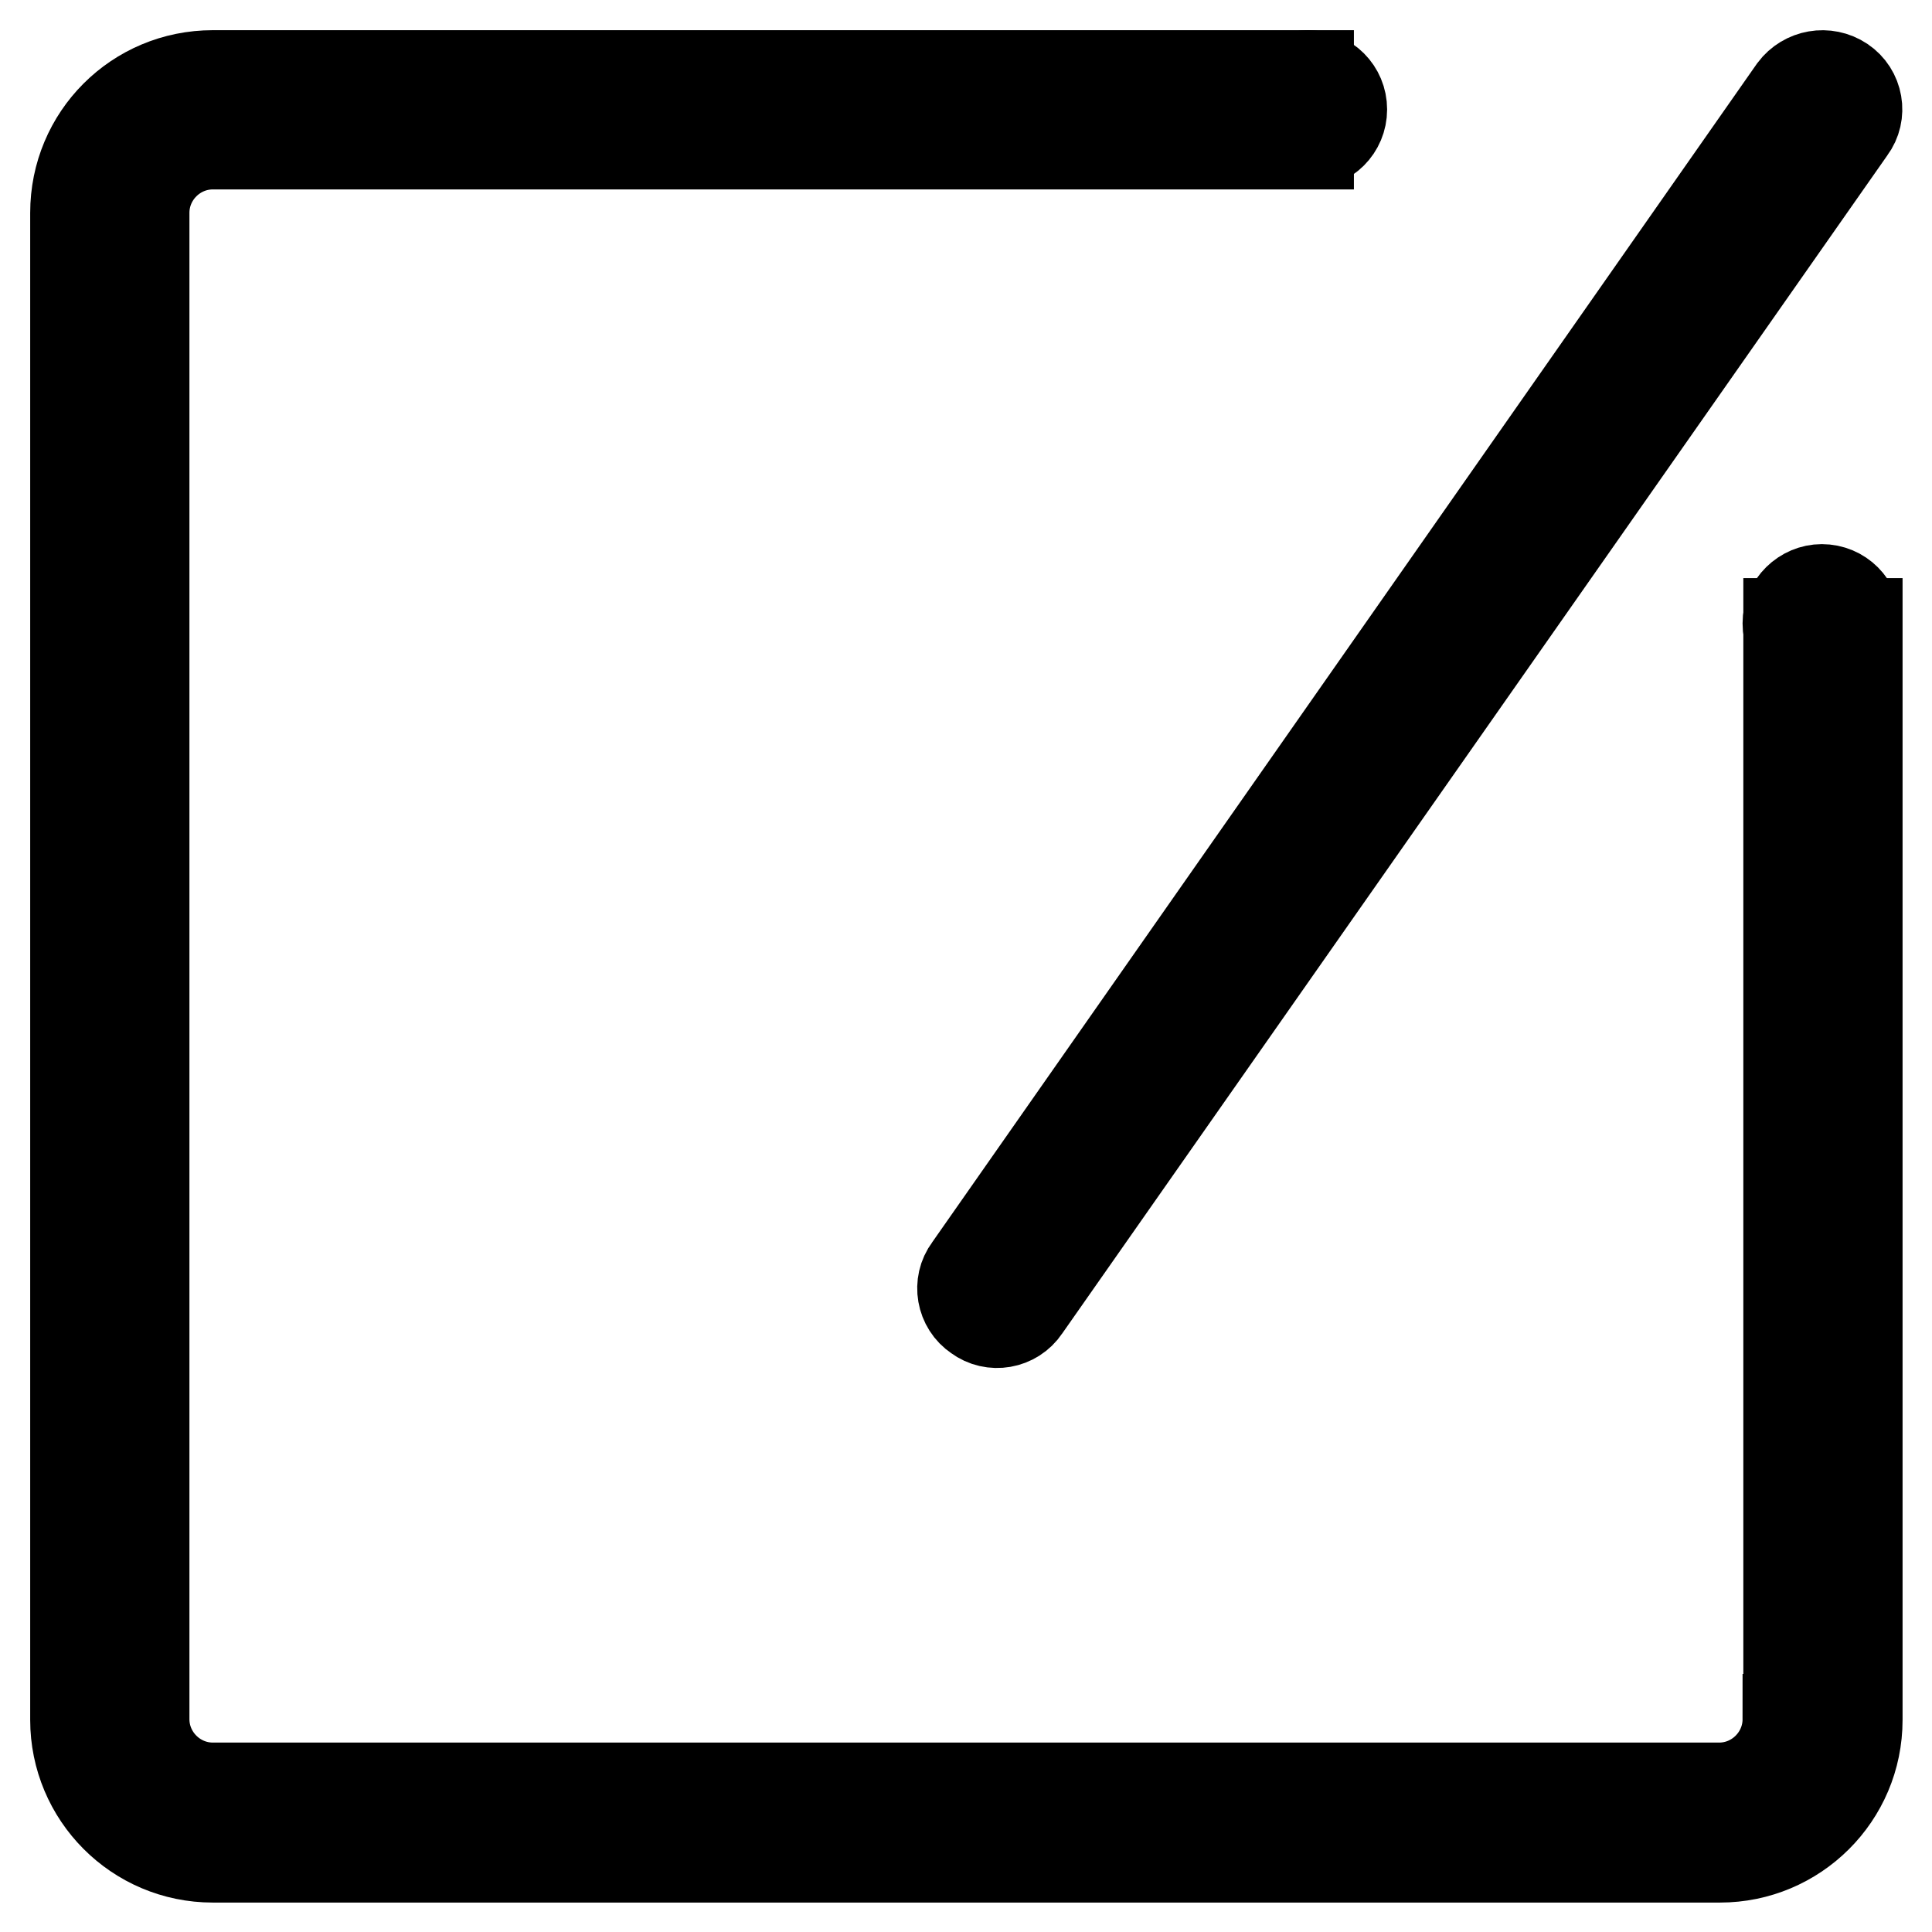
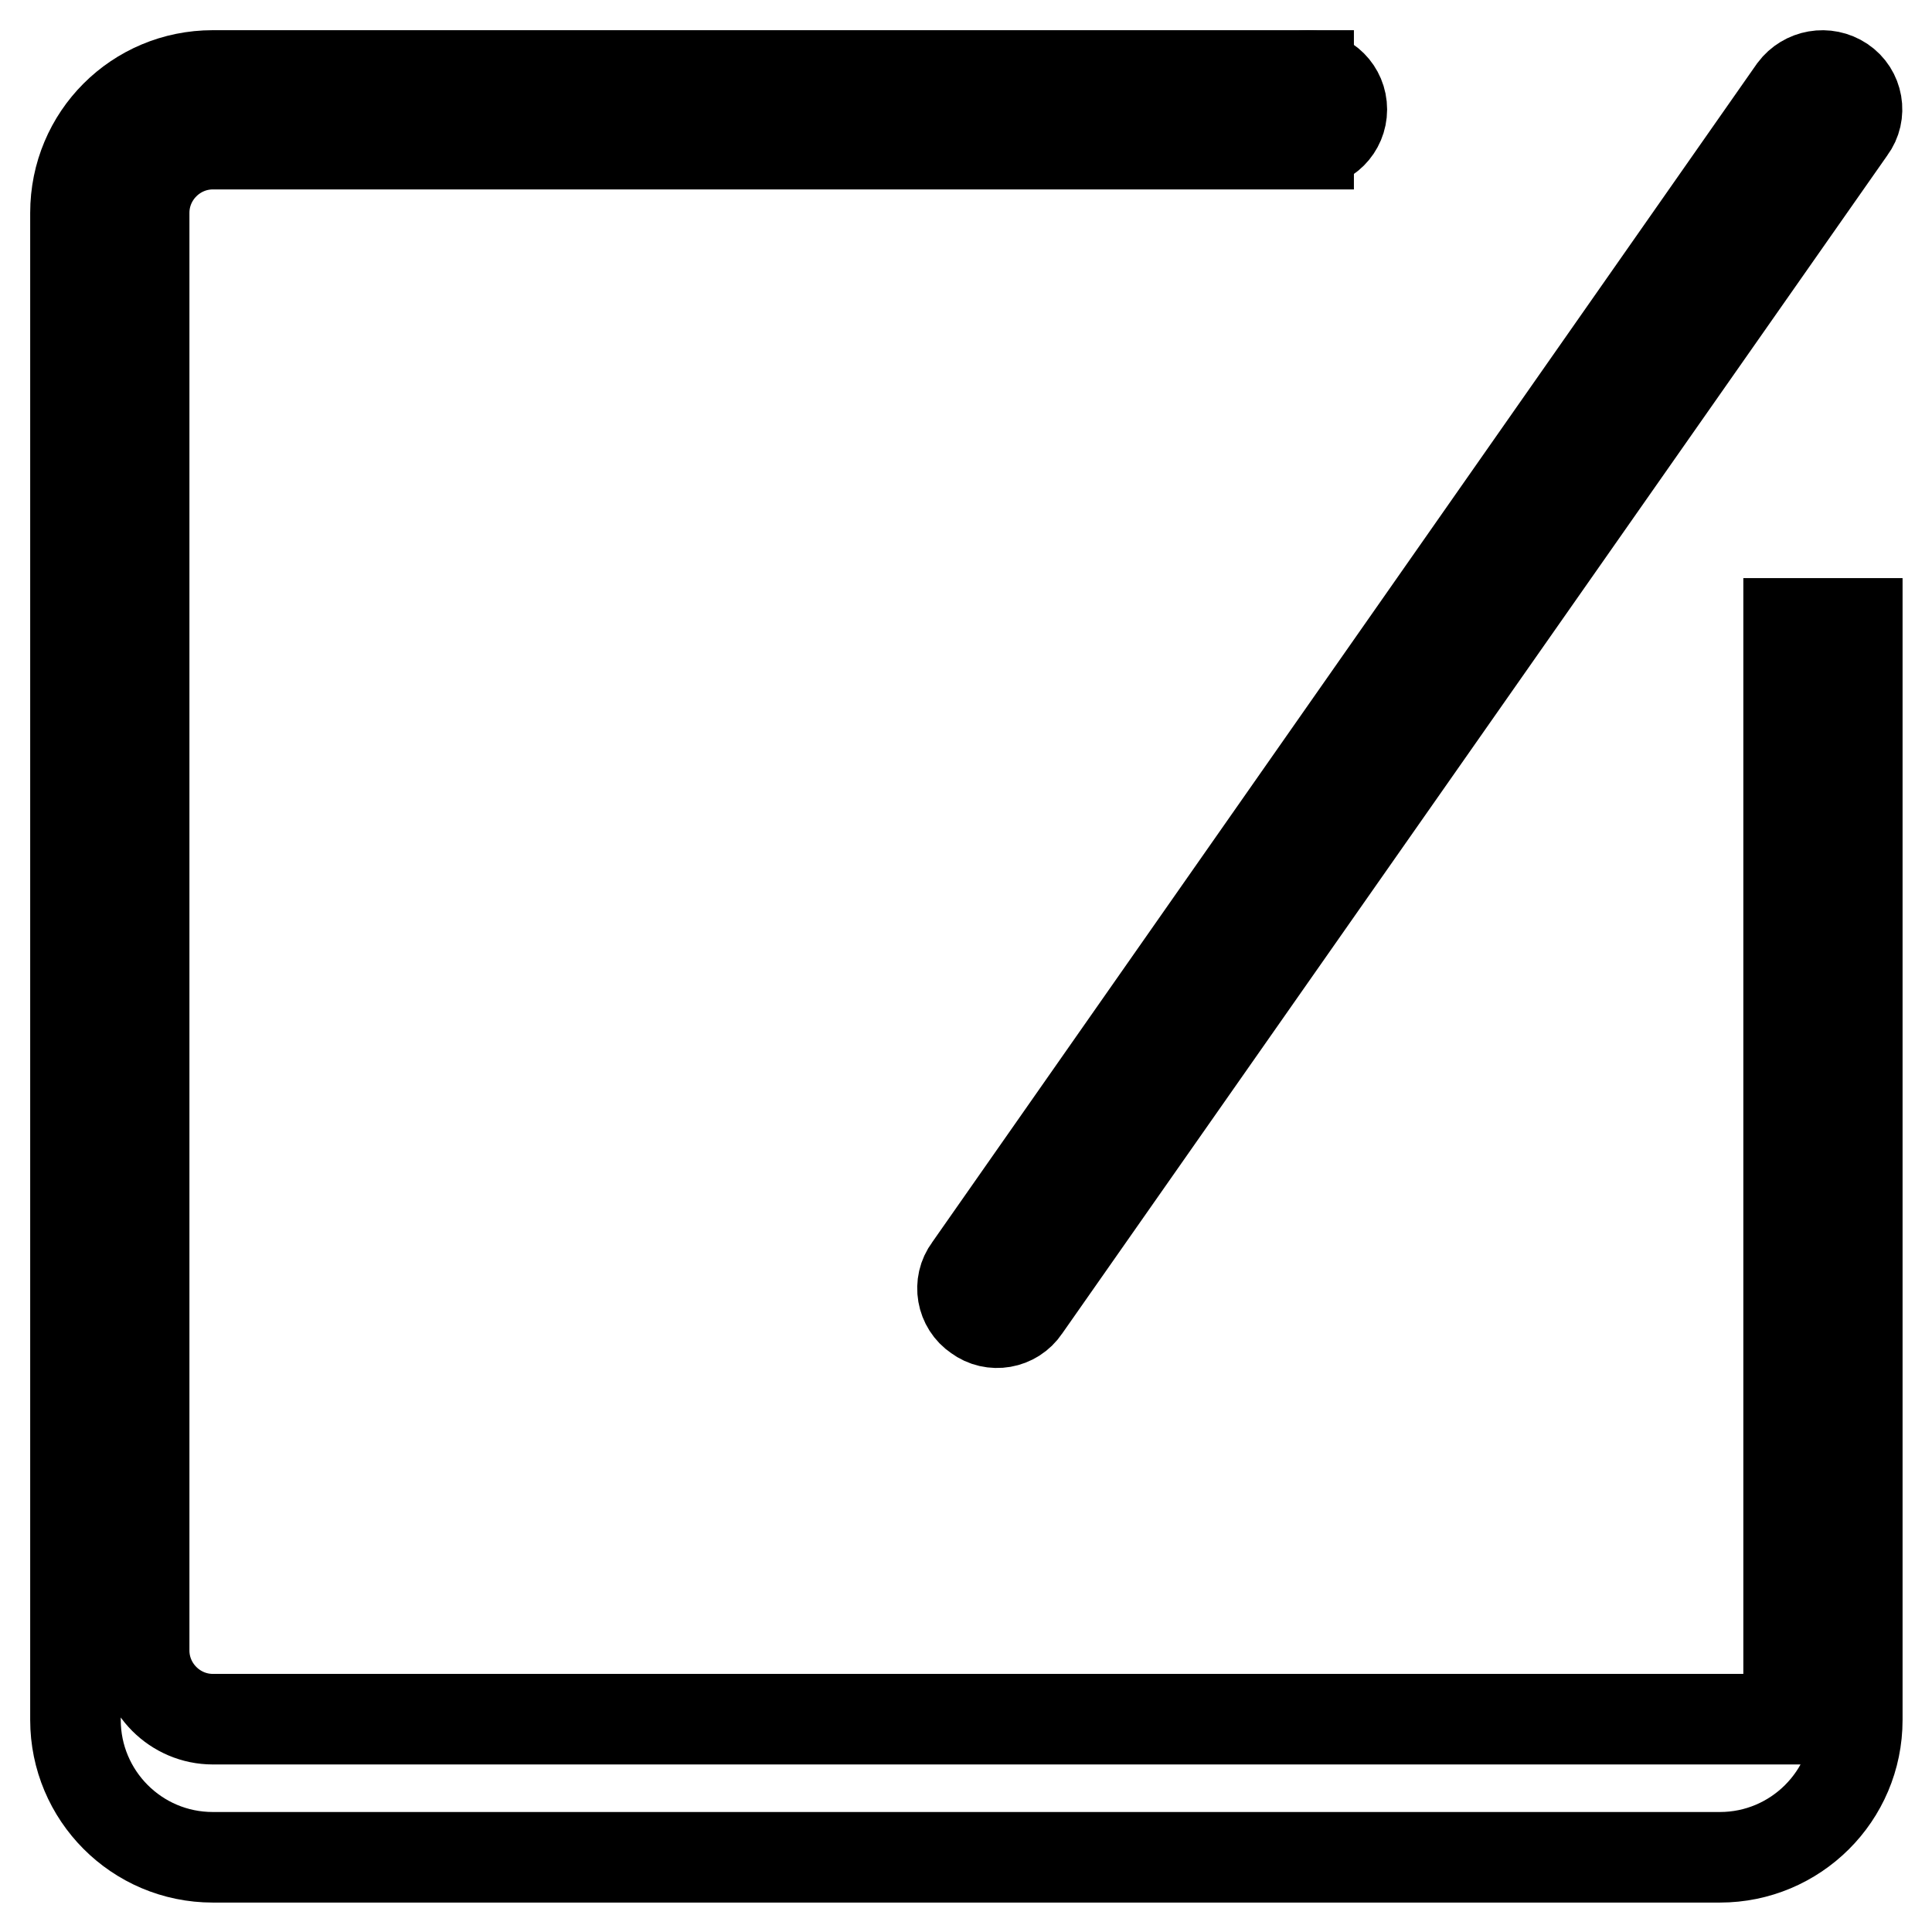
<svg xmlns="http://www.w3.org/2000/svg" version="1.1" x="0px" y="0px" viewBox="0 0 256 256" enable-background="new 0 0 256 256" xml:space="preserve">
  <g>
-     <path stroke-width="12" fill-opacity="0" stroke="#000000" d="M236.9,227.8c0,5-4.1,9.1-9.1,9.1H28.2c-5,0-9.1-4.1-9.1-9.1V28.2c0-5,4.1-9.1,9.1-9.1h145.2V10H28.2 C18.1,10,10,18.1,10,28.2v199.7c0,10,8.1,18.2,18.2,18.2h199.7c10,0,18.2-8.1,18.2-18.2V82.6h-9.1V227.8z" />
+     <path stroke-width="12" fill-opacity="0" stroke="#000000" d="M236.9,227.8H28.2c-5,0-9.1-4.1-9.1-9.1V28.2c0-5,4.1-9.1,9.1-9.1h145.2V10H28.2 C18.1,10,10,18.1,10,28.2v199.7c0,10,8.1,18.2,18.2,18.2h199.7c10,0,18.2-8.1,18.2-18.2V82.6h-9.1V227.8z" />
    <path stroke-width="12" fill-opacity="0" stroke="#000000" d="M244.1,10.8c2.1,1.4,2.6,4.3,1.1,6.3L135.8,173.3c-1.4,2.1-4.3,2.6-6.3,1.1c-2.1-1.4-2.6-4.3-1.1-6.3 L237.7,11.9C239.2,9.9,242,9.4,244.1,10.8L244.1,10.8z" />
    <path stroke-width="12" fill-opacity="0" stroke="#000000" d="M168.8,14.5c0,2.5,2,4.5,4.5,4.5c2.5,0,4.5-2,4.5-4.5s-2-4.5-4.5-4.5C170.9,10,168.8,12,168.8,14.5z" />
-     <path stroke-width="12" fill-opacity="0" stroke="#000000" d="M236.9,82.6c0,2.5,2,4.5,4.5,4.5c2.5,0,4.5-2,4.5-4.5s-2-4.5-4.5-4.5C239,78.1,236.9,80.1,236.9,82.6 L236.9,82.6z" />
  </g>
</svg>